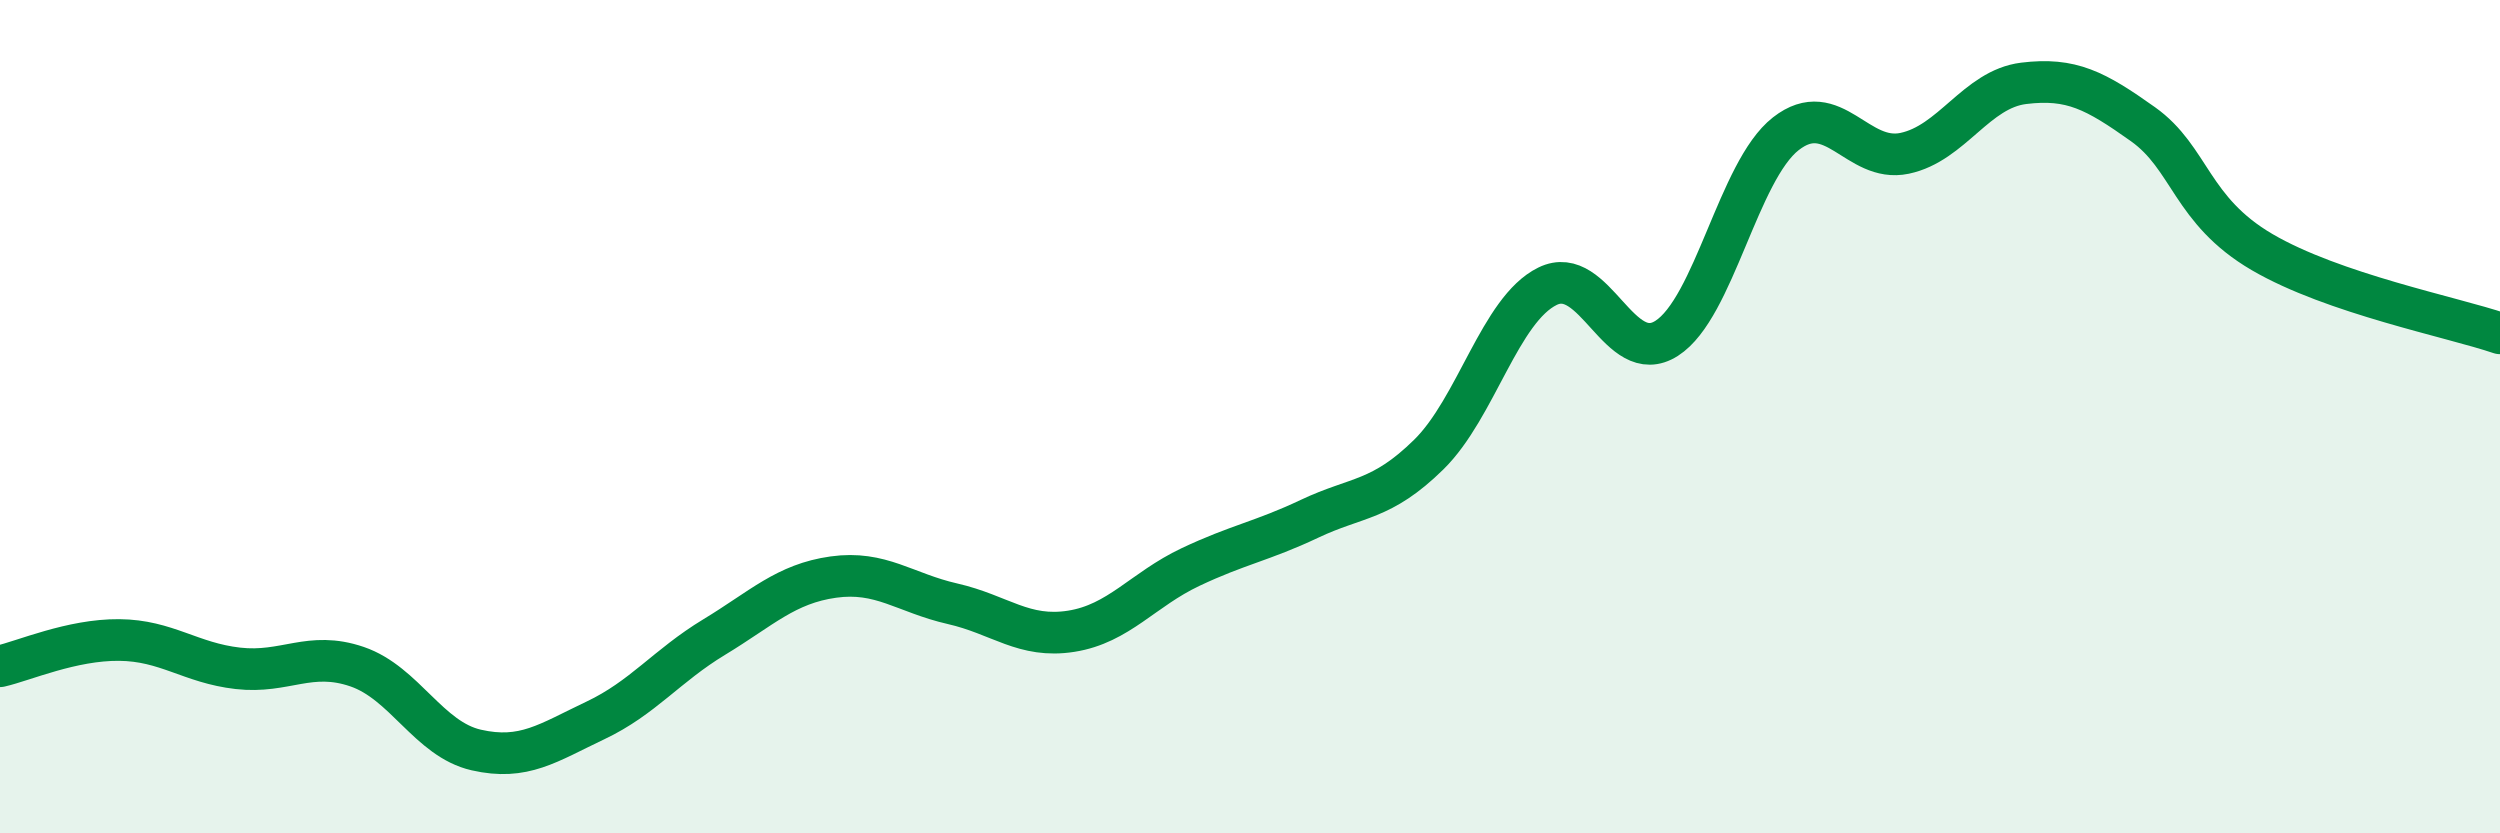
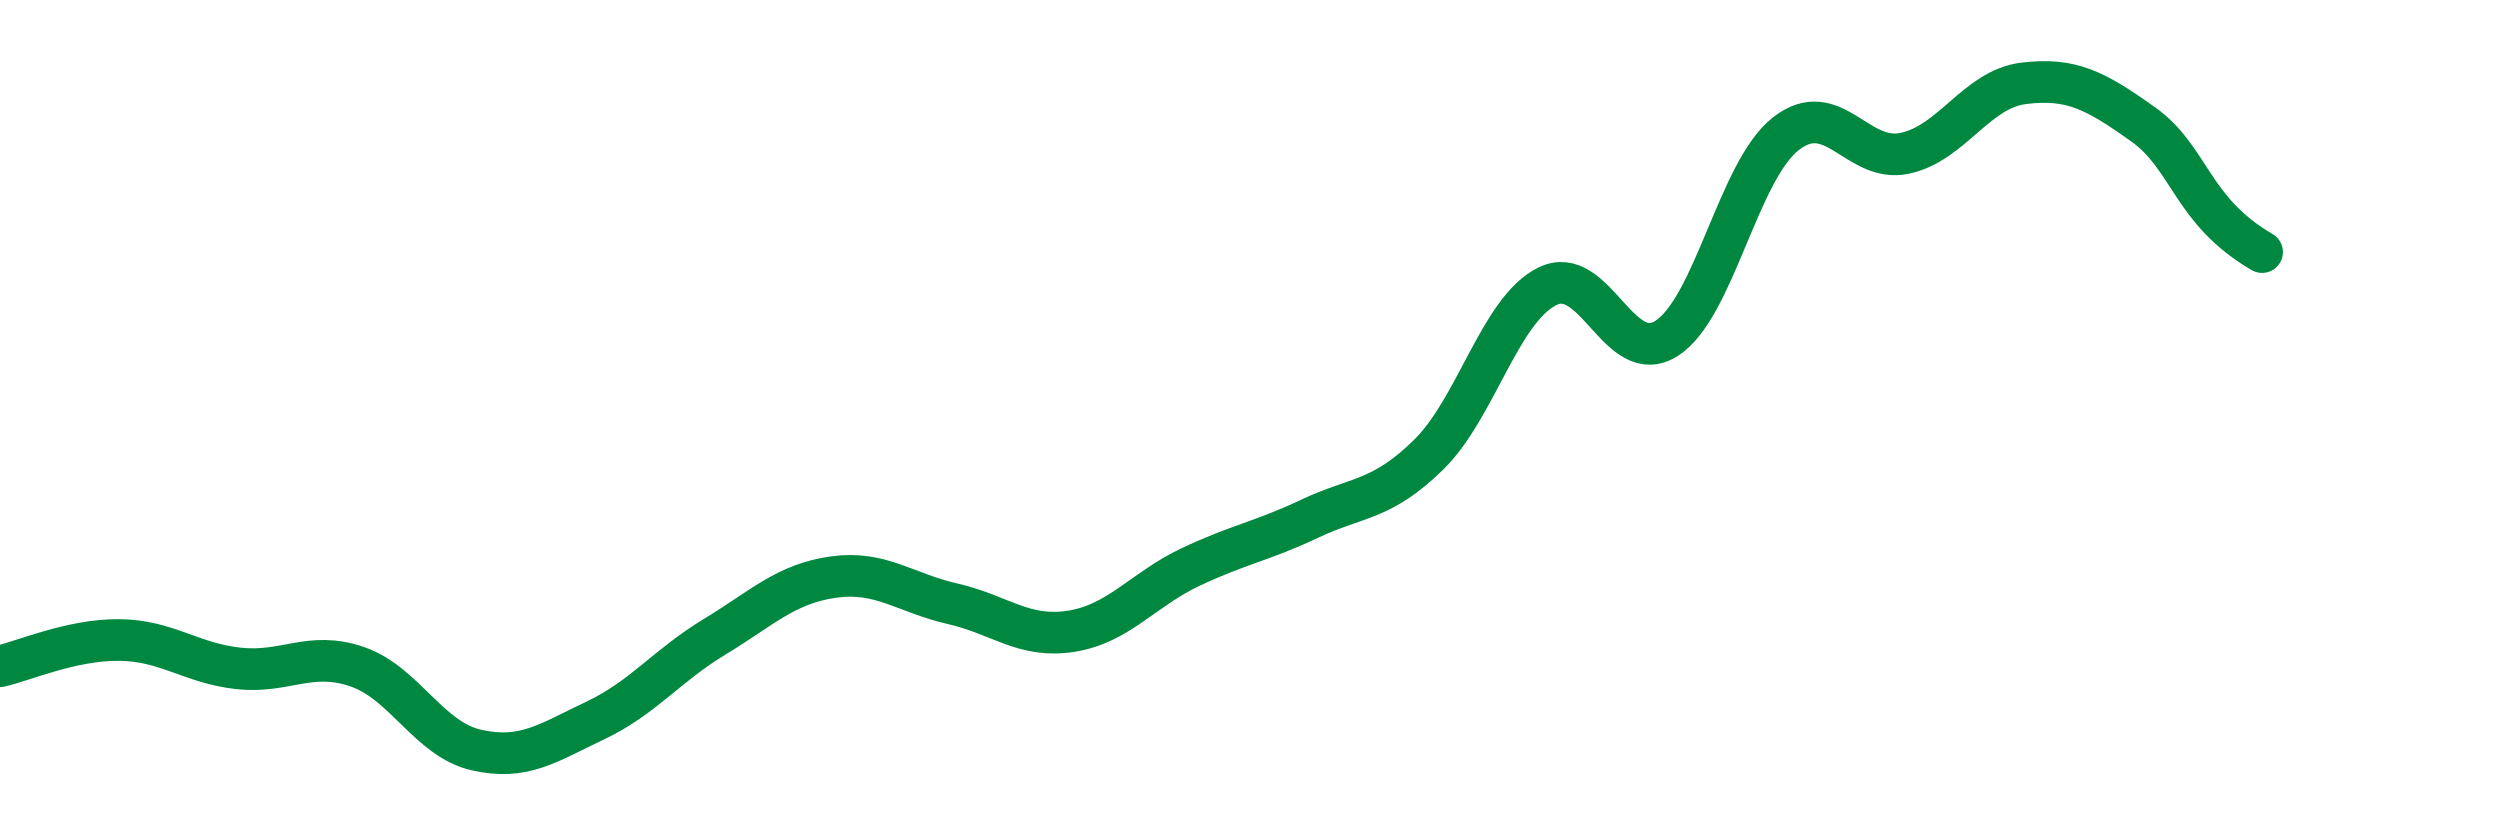
<svg xmlns="http://www.w3.org/2000/svg" width="60" height="20" viewBox="0 0 60 20">
-   <path d="M 0,15.99 C 0.57,15.86 1.72,15.35 2.86,15.36 C 4,15.37 4.57,15.91 5.71,16.04 C 6.85,16.17 7.43,15.61 8.57,16 C 9.71,16.39 10.29,17.74 11.43,18 C 12.57,18.26 13.15,17.83 14.29,17.29 C 15.43,16.75 16,15.98 17.14,15.29 C 18.28,14.6 18.86,14.01 20,13.85 C 21.14,13.69 21.72,14.23 22.86,14.49 C 24,14.75 24.57,15.33 25.71,15.15 C 26.85,14.97 27.43,14.15 28.57,13.61 C 29.71,13.07 30.29,12.99 31.43,12.45 C 32.57,11.91 33.15,12.03 34.29,10.91 C 35.43,9.79 36,7.43 37.14,6.87 C 38.28,6.31 38.86,8.85 40,8.12 C 41.14,7.39 41.72,4.1 42.86,3.21 C 44,2.32 44.57,3.92 45.71,3.68 C 46.85,3.44 47.43,2.14 48.57,2 C 49.71,1.86 50.29,2.17 51.43,2.98 C 52.57,3.79 52.58,5.05 54.29,6.05 C 56,7.05 58.86,7.61 60,8L60 20L0 20Z" fill="#008740" opacity="0.1" stroke-linecap="round" stroke-linejoin="round" />
-   <path d="M 0,15.99 C 0.57,15.86 1.72,15.35 2.86,15.36 C 4,15.37 4.57,15.91 5.71,16.04 C 6.85,16.17 7.43,15.61 8.57,16 C 9.71,16.39 10.29,17.74 11.43,18 C 12.57,18.26 13.15,17.83 14.29,17.29 C 15.43,16.75 16,15.98 17.14,15.29 C 18.28,14.6 18.86,14.01 20,13.85 C 21.14,13.69 21.72,14.23 22.86,14.49 C 24,14.75 24.57,15.33 25.71,15.15 C 26.85,14.97 27.43,14.15 28.57,13.61 C 29.71,13.07 30.29,12.99 31.43,12.45 C 32.57,11.91 33.15,12.03 34.29,10.91 C 35.43,9.79 36,7.43 37.14,6.87 C 38.28,6.31 38.86,8.85 40,8.12 C 41.14,7.39 41.72,4.1 42.86,3.21 C 44,2.32 44.57,3.92 45.71,3.68 C 46.85,3.44 47.43,2.14 48.57,2 C 49.71,1.86 50.29,2.17 51.43,2.98 C 52.57,3.79 52.58,5.05 54.29,6.05 C 56,7.05 58.86,7.61 60,8" stroke="#008740" stroke-width="1" fill="none" stroke-linecap="round" stroke-linejoin="round" />
+   <path d="M 0,15.99 C 0.57,15.86 1.72,15.35 2.86,15.36 C 4,15.37 4.57,15.91 5.71,16.04 C 6.85,16.17 7.43,15.61 8.57,16 C 9.71,16.39 10.29,17.74 11.43,18 C 12.57,18.26 13.15,17.83 14.29,17.29 C 15.43,16.75 16,15.98 17.14,15.29 C 18.28,14.6 18.86,14.01 20,13.85 C 21.14,13.69 21.72,14.23 22.86,14.49 C 24,14.75 24.57,15.33 25.71,15.15 C 26.85,14.97 27.43,14.15 28.57,13.61 C 29.71,13.07 30.29,12.99 31.43,12.45 C 32.57,11.91 33.15,12.03 34.29,10.91 C 35.43,9.79 36,7.43 37.14,6.87 C 38.28,6.31 38.86,8.85 40,8.12 C 41.14,7.39 41.72,4.1 42.86,3.21 C 44,2.32 44.57,3.92 45.71,3.68 C 46.85,3.44 47.43,2.14 48.57,2 C 49.71,1.86 50.29,2.17 51.43,2.98 C 52.57,3.79 52.58,5.05 54.29,6.05 " stroke="#008740" stroke-width="1" fill="none" stroke-linecap="round" stroke-linejoin="round" />
</svg>